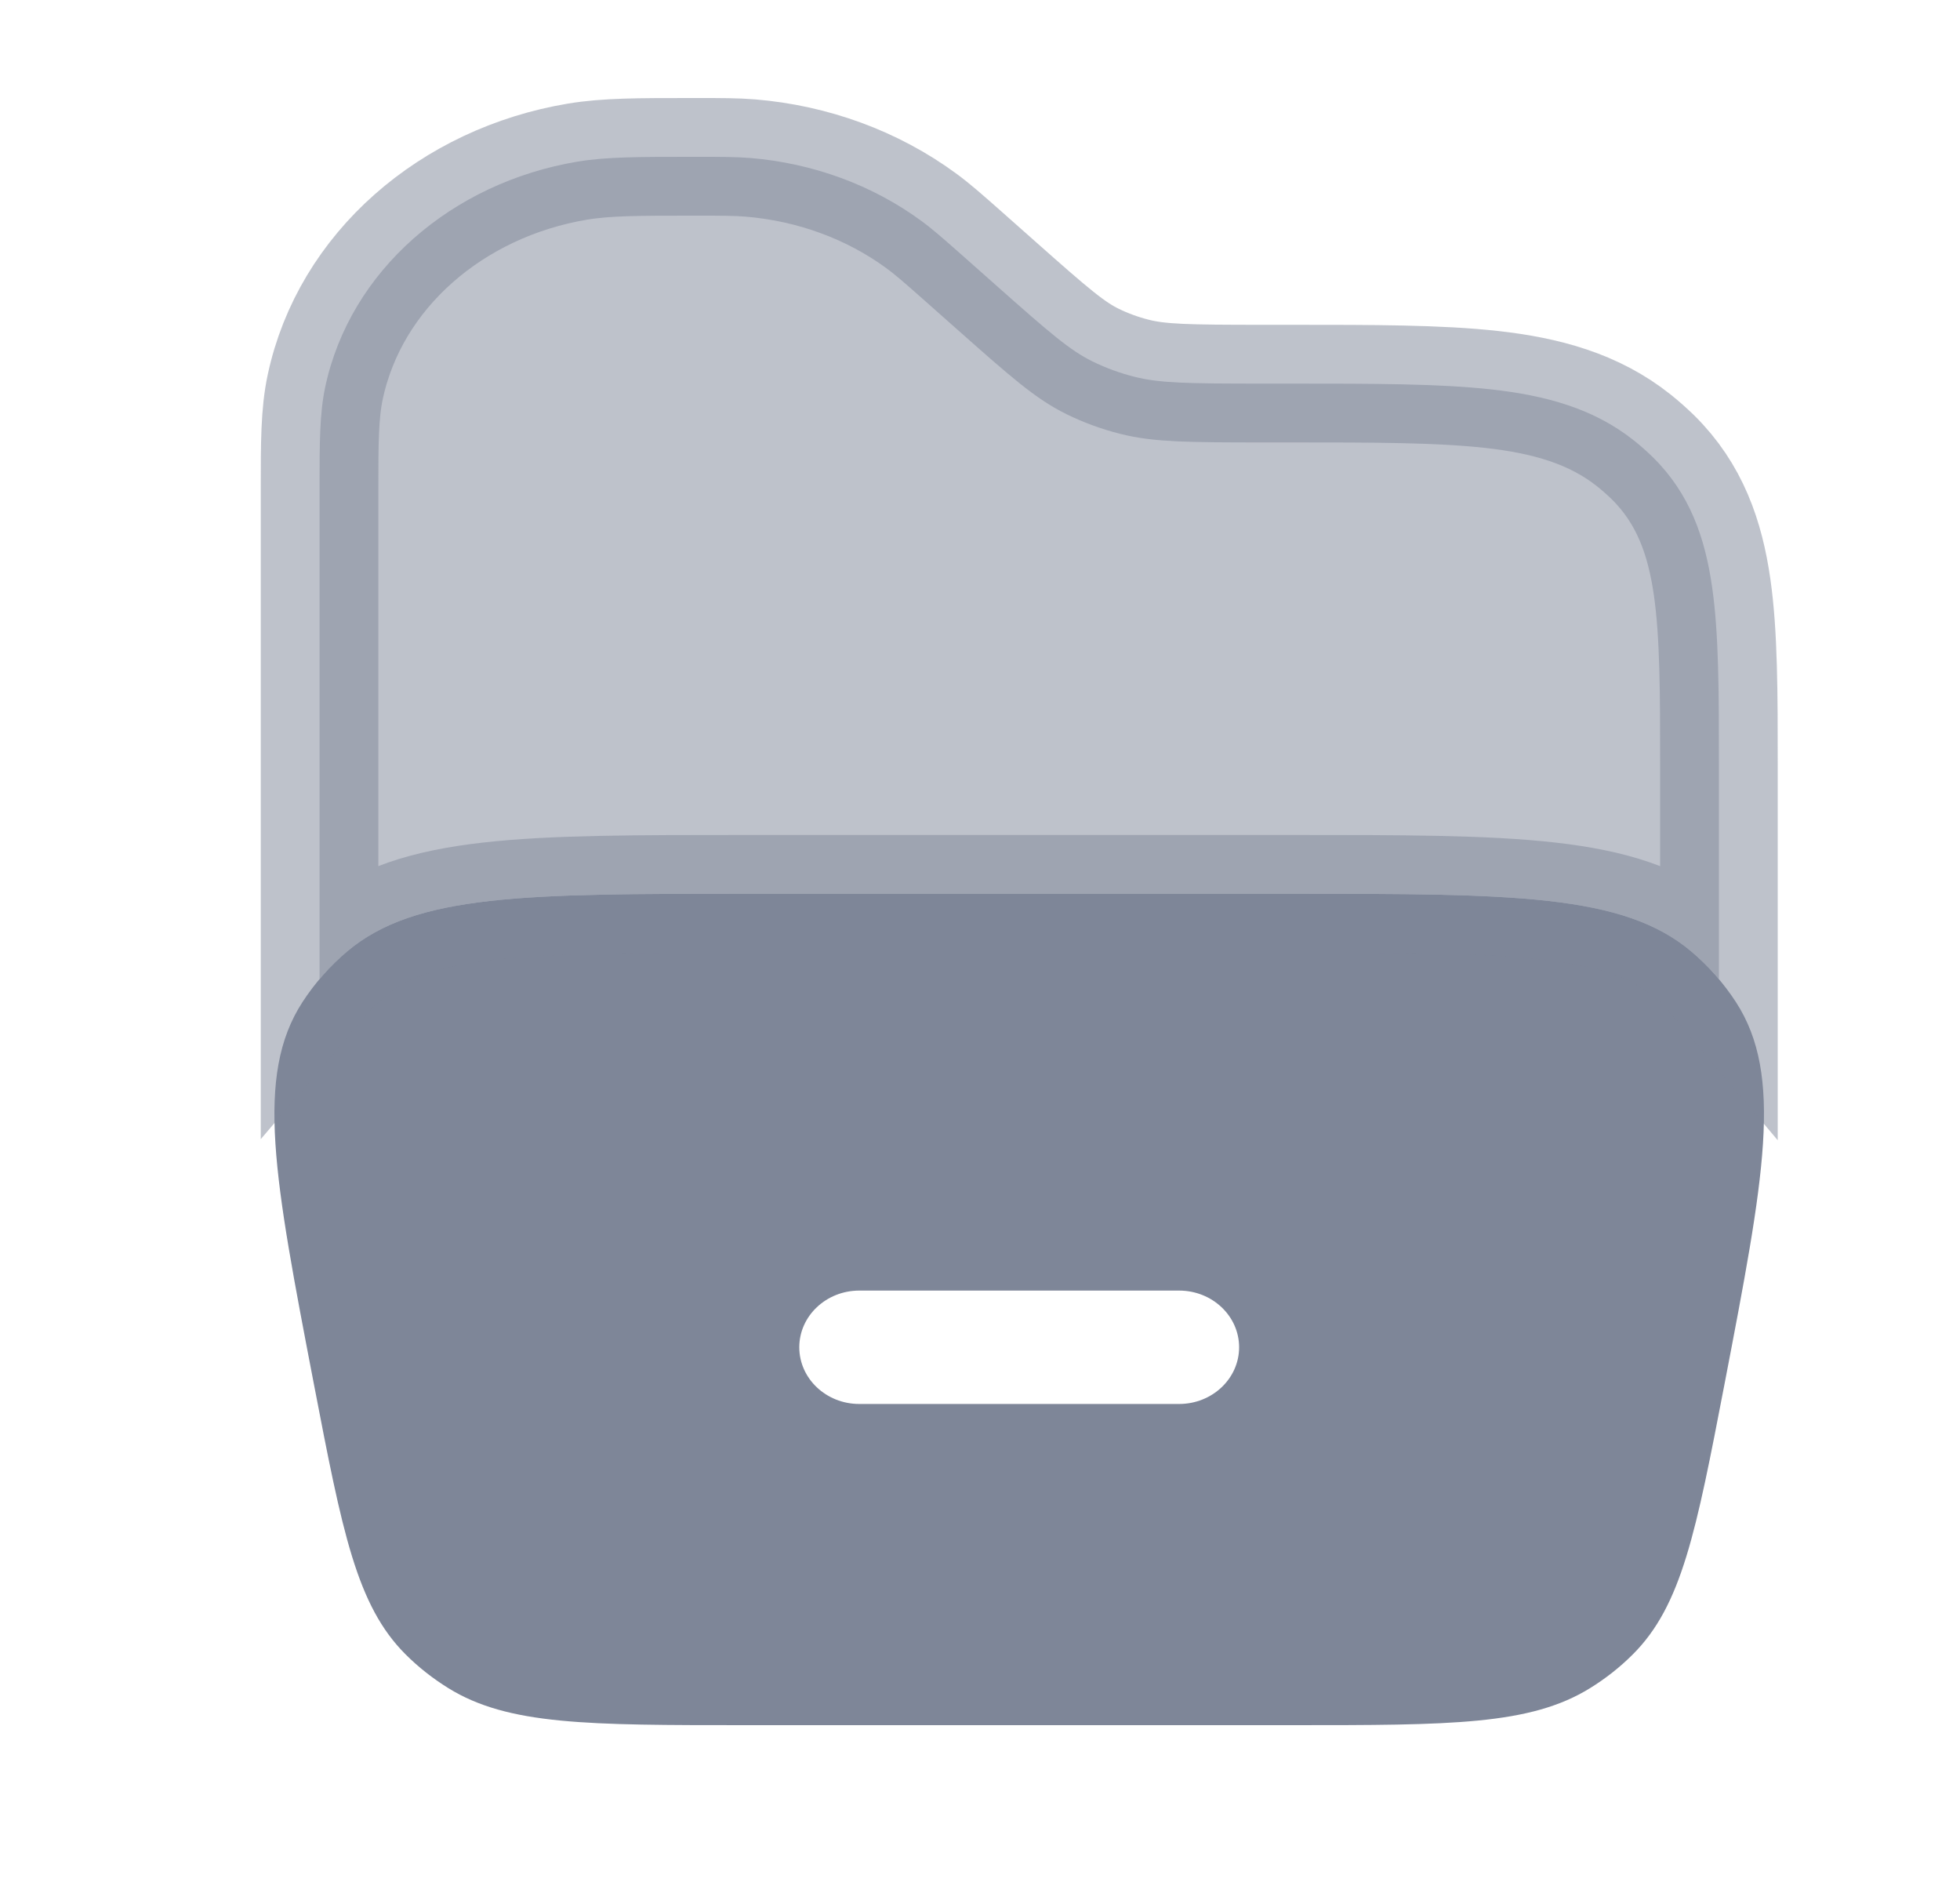
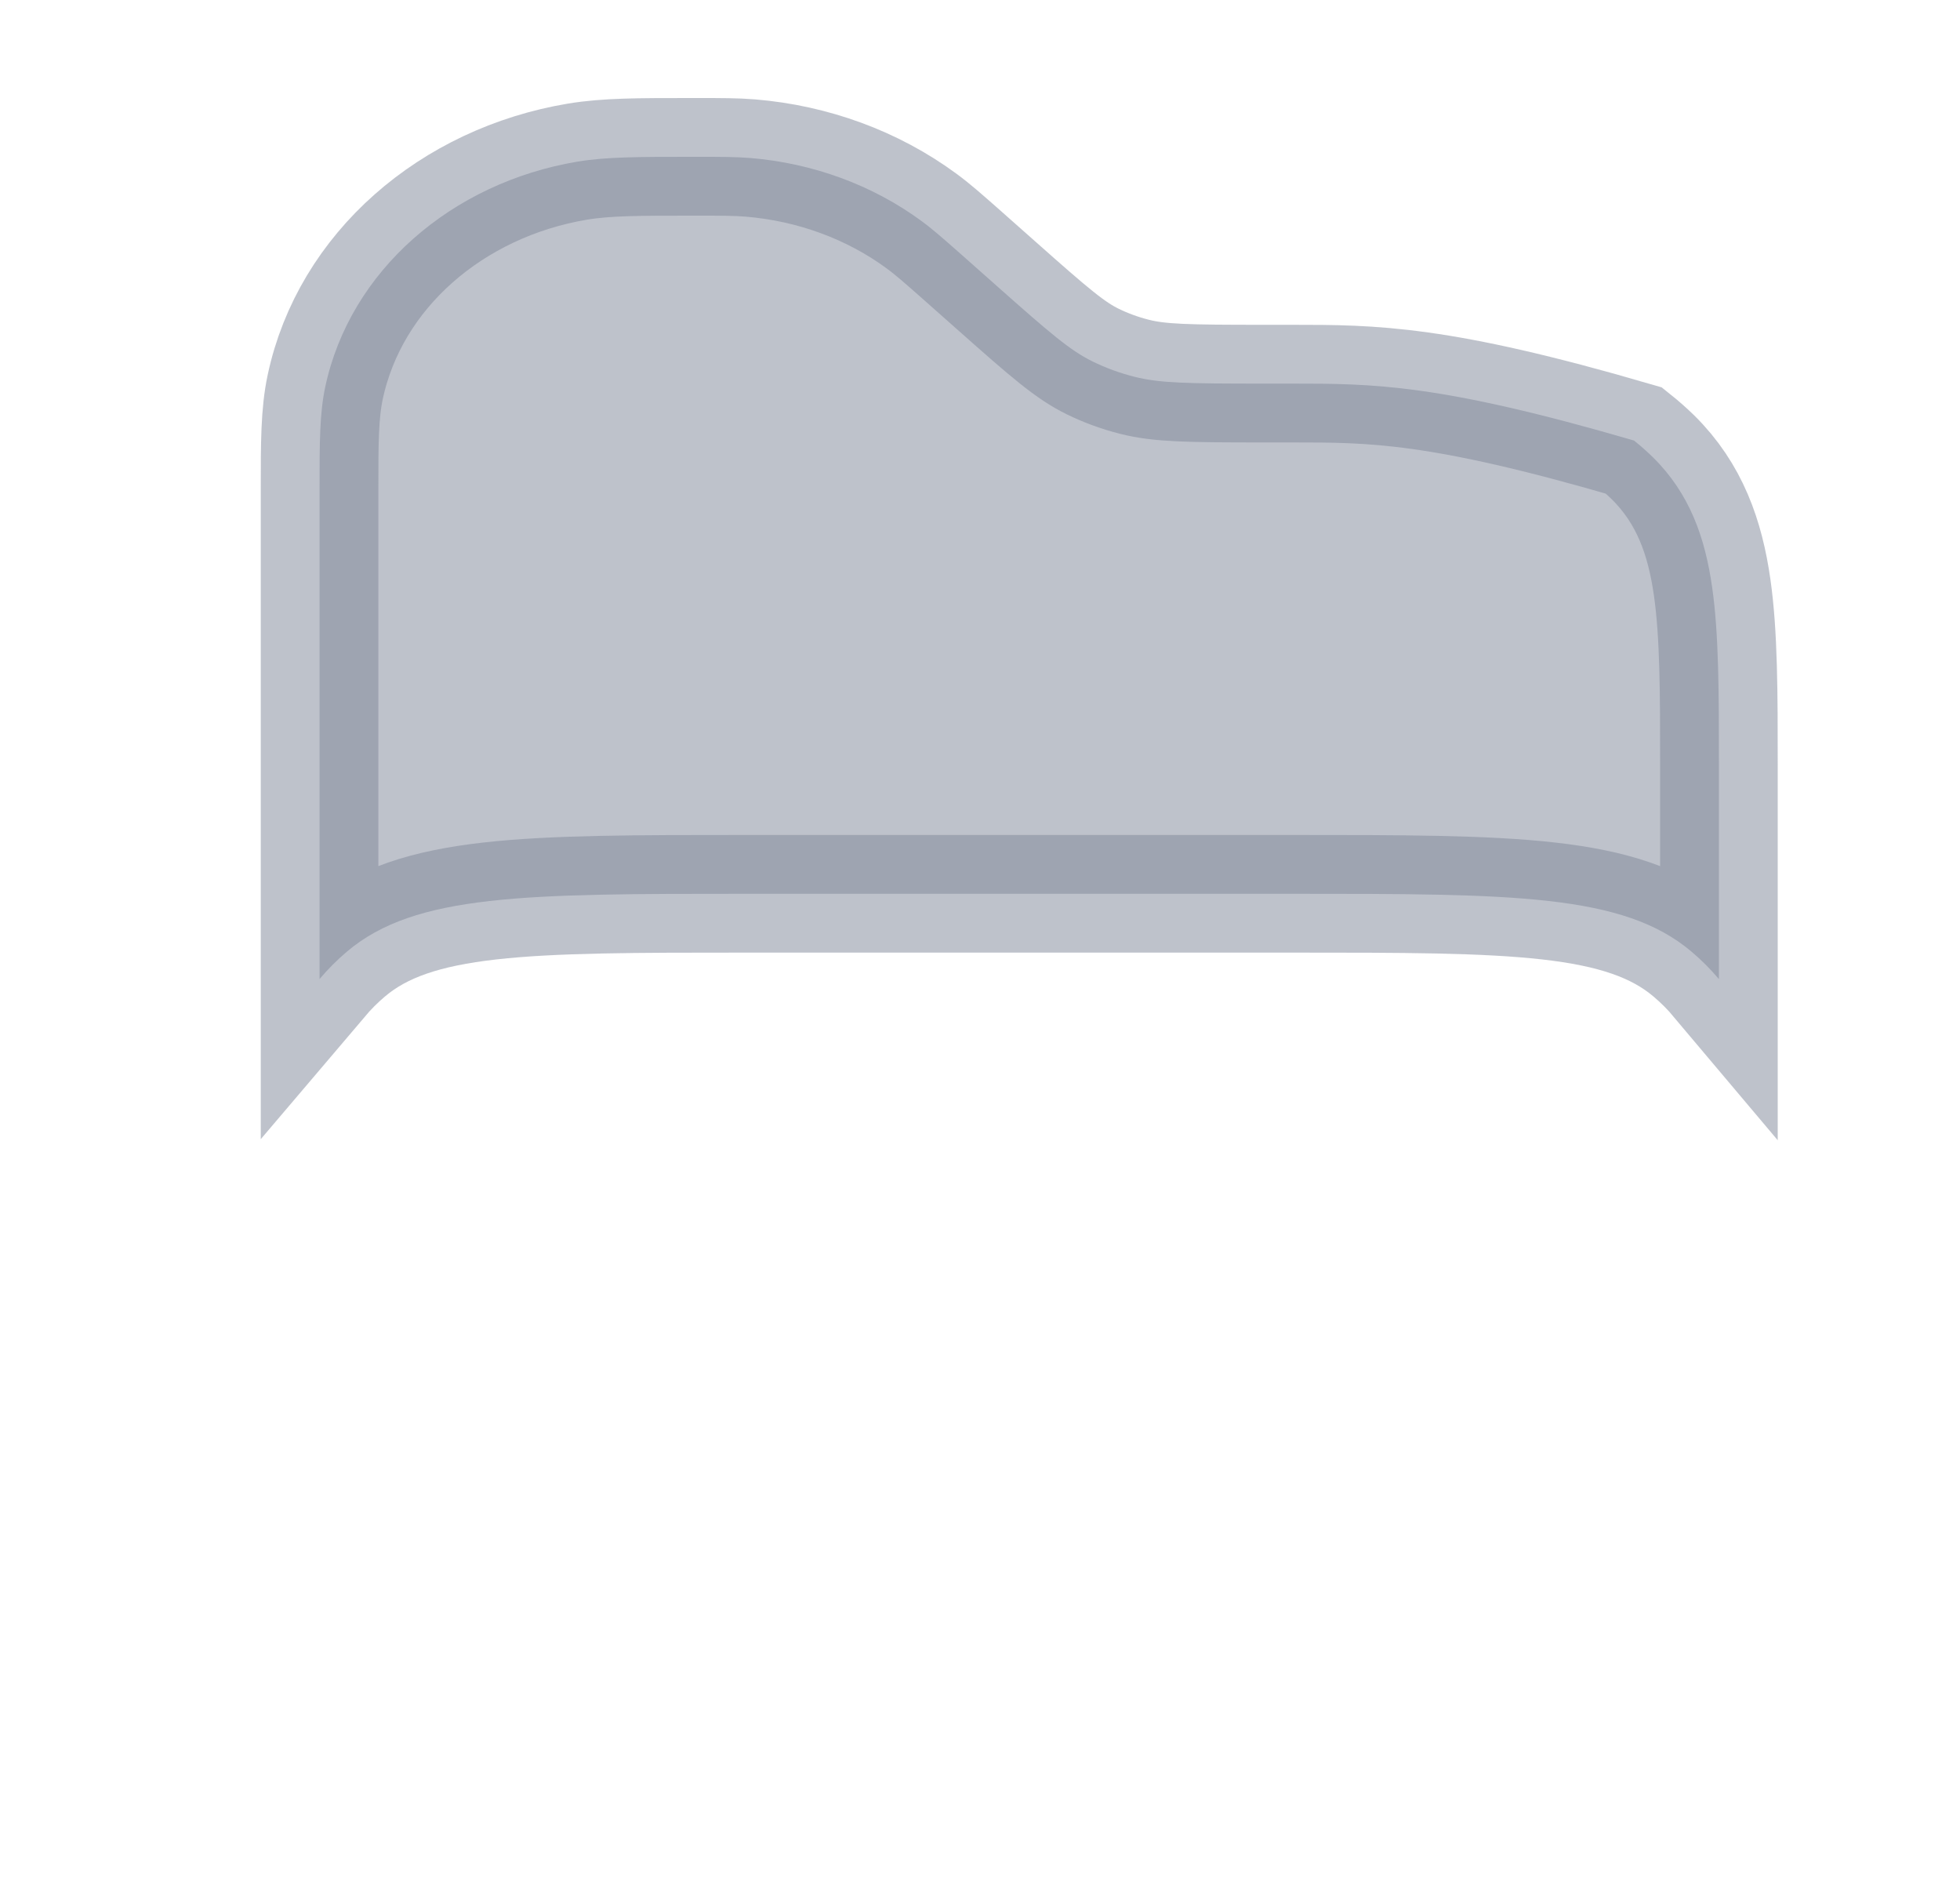
<svg xmlns="http://www.w3.org/2000/svg" width="25" height="24" viewBox="0 0 25 24" fill="none">
  <g id="Bold Duotone / Folders / Folder Open">
-     <path id="Vector" fill-rule="evenodd" clip-rule="evenodd" d="M3.858 12.779C3.248 13.72 3.5 15.029 4.003 17.647C4.366 19.532 4.547 20.474 5.175 21.099C5.338 21.262 5.521 21.405 5.719 21.528C6.482 22 7.495 22 9.522 22H16.478C18.505 22 19.518 22 20.281 21.528C20.48 21.405 20.662 21.262 20.825 21.099C21.453 20.474 21.634 19.532 21.997 17.647C22.5 15.029 22.752 13.72 22.142 12.779C21.986 12.539 21.794 12.321 21.572 12.133C20.701 11.398 19.293 11.398 16.478 11.398H9.522C6.707 11.398 5.299 11.398 4.428 12.133C4.206 12.321 4.014 12.539 3.858 12.779ZM10.195 17.181C10.195 16.782 10.538 16.458 10.96 16.458H15.04C15.462 16.458 15.805 16.782 15.805 17.181C15.805 17.58 15.462 17.904 15.04 17.904H10.96C10.538 17.904 10.195 17.58 10.195 17.181Z" fill="#7E8698" />
-     <path id="Vector_2" opacity="0.5" d="M4.076 12.485C4.183 12.359 4.3 12.241 4.428 12.133C5.299 11.398 6.707 11.398 9.522 11.398H16.478C19.293 11.398 20.701 11.398 21.572 12.133C21.7 12.241 21.818 12.359 21.925 12.486V9.756C21.925 8.847 21.925 8.093 21.839 7.492C21.749 6.857 21.553 6.295 21.084 5.832C21.007 5.757 20.927 5.686 20.842 5.618C20.33 5.21 19.717 5.043 19.022 4.966C18.353 4.892 17.51 4.892 16.477 4.892L16.124 4.892C15.142 4.892 14.79 4.886 14.471 4.805C14.284 4.758 14.104 4.692 13.935 4.609C13.651 4.469 13.403 4.258 12.708 3.641L12.234 3.221C12.034 3.045 11.899 2.925 11.753 2.818C11.128 2.359 10.368 2.081 9.571 2.015C9.386 2 9.197 2 8.914 2L8.797 2C8.156 2 7.734 2 7.367 2.061C5.762 2.329 4.464 3.451 4.148 4.936C4.076 5.273 4.076 5.66 4.076 6.219L4.076 12.485Z" fill="#7E8698" stroke="#7E8698" stroke-width="1.5" stroke-linecap="round" />
+     <path id="Vector_2" opacity="0.5" d="M4.076 12.485C4.183 12.359 4.3 12.241 4.428 12.133C5.299 11.398 6.707 11.398 9.522 11.398H16.478C19.293 11.398 20.701 11.398 21.572 12.133C21.7 12.241 21.818 12.359 21.925 12.486V9.756C21.925 8.847 21.925 8.093 21.839 7.492C21.749 6.857 21.553 6.295 21.084 5.832C21.007 5.757 20.927 5.686 20.842 5.618C18.353 4.892 17.51 4.892 16.477 4.892L16.124 4.892C15.142 4.892 14.79 4.886 14.471 4.805C14.284 4.758 14.104 4.692 13.935 4.609C13.651 4.469 13.403 4.258 12.708 3.641L12.234 3.221C12.034 3.045 11.899 2.925 11.753 2.818C11.128 2.359 10.368 2.081 9.571 2.015C9.386 2 9.197 2 8.914 2L8.797 2C8.156 2 7.734 2 7.367 2.061C5.762 2.329 4.464 3.451 4.148 4.936C4.076 5.273 4.076 5.66 4.076 6.219L4.076 12.485Z" fill="#7E8698" stroke="#7E8698" stroke-width="1.5" stroke-linecap="round" />
  </g>
</svg>